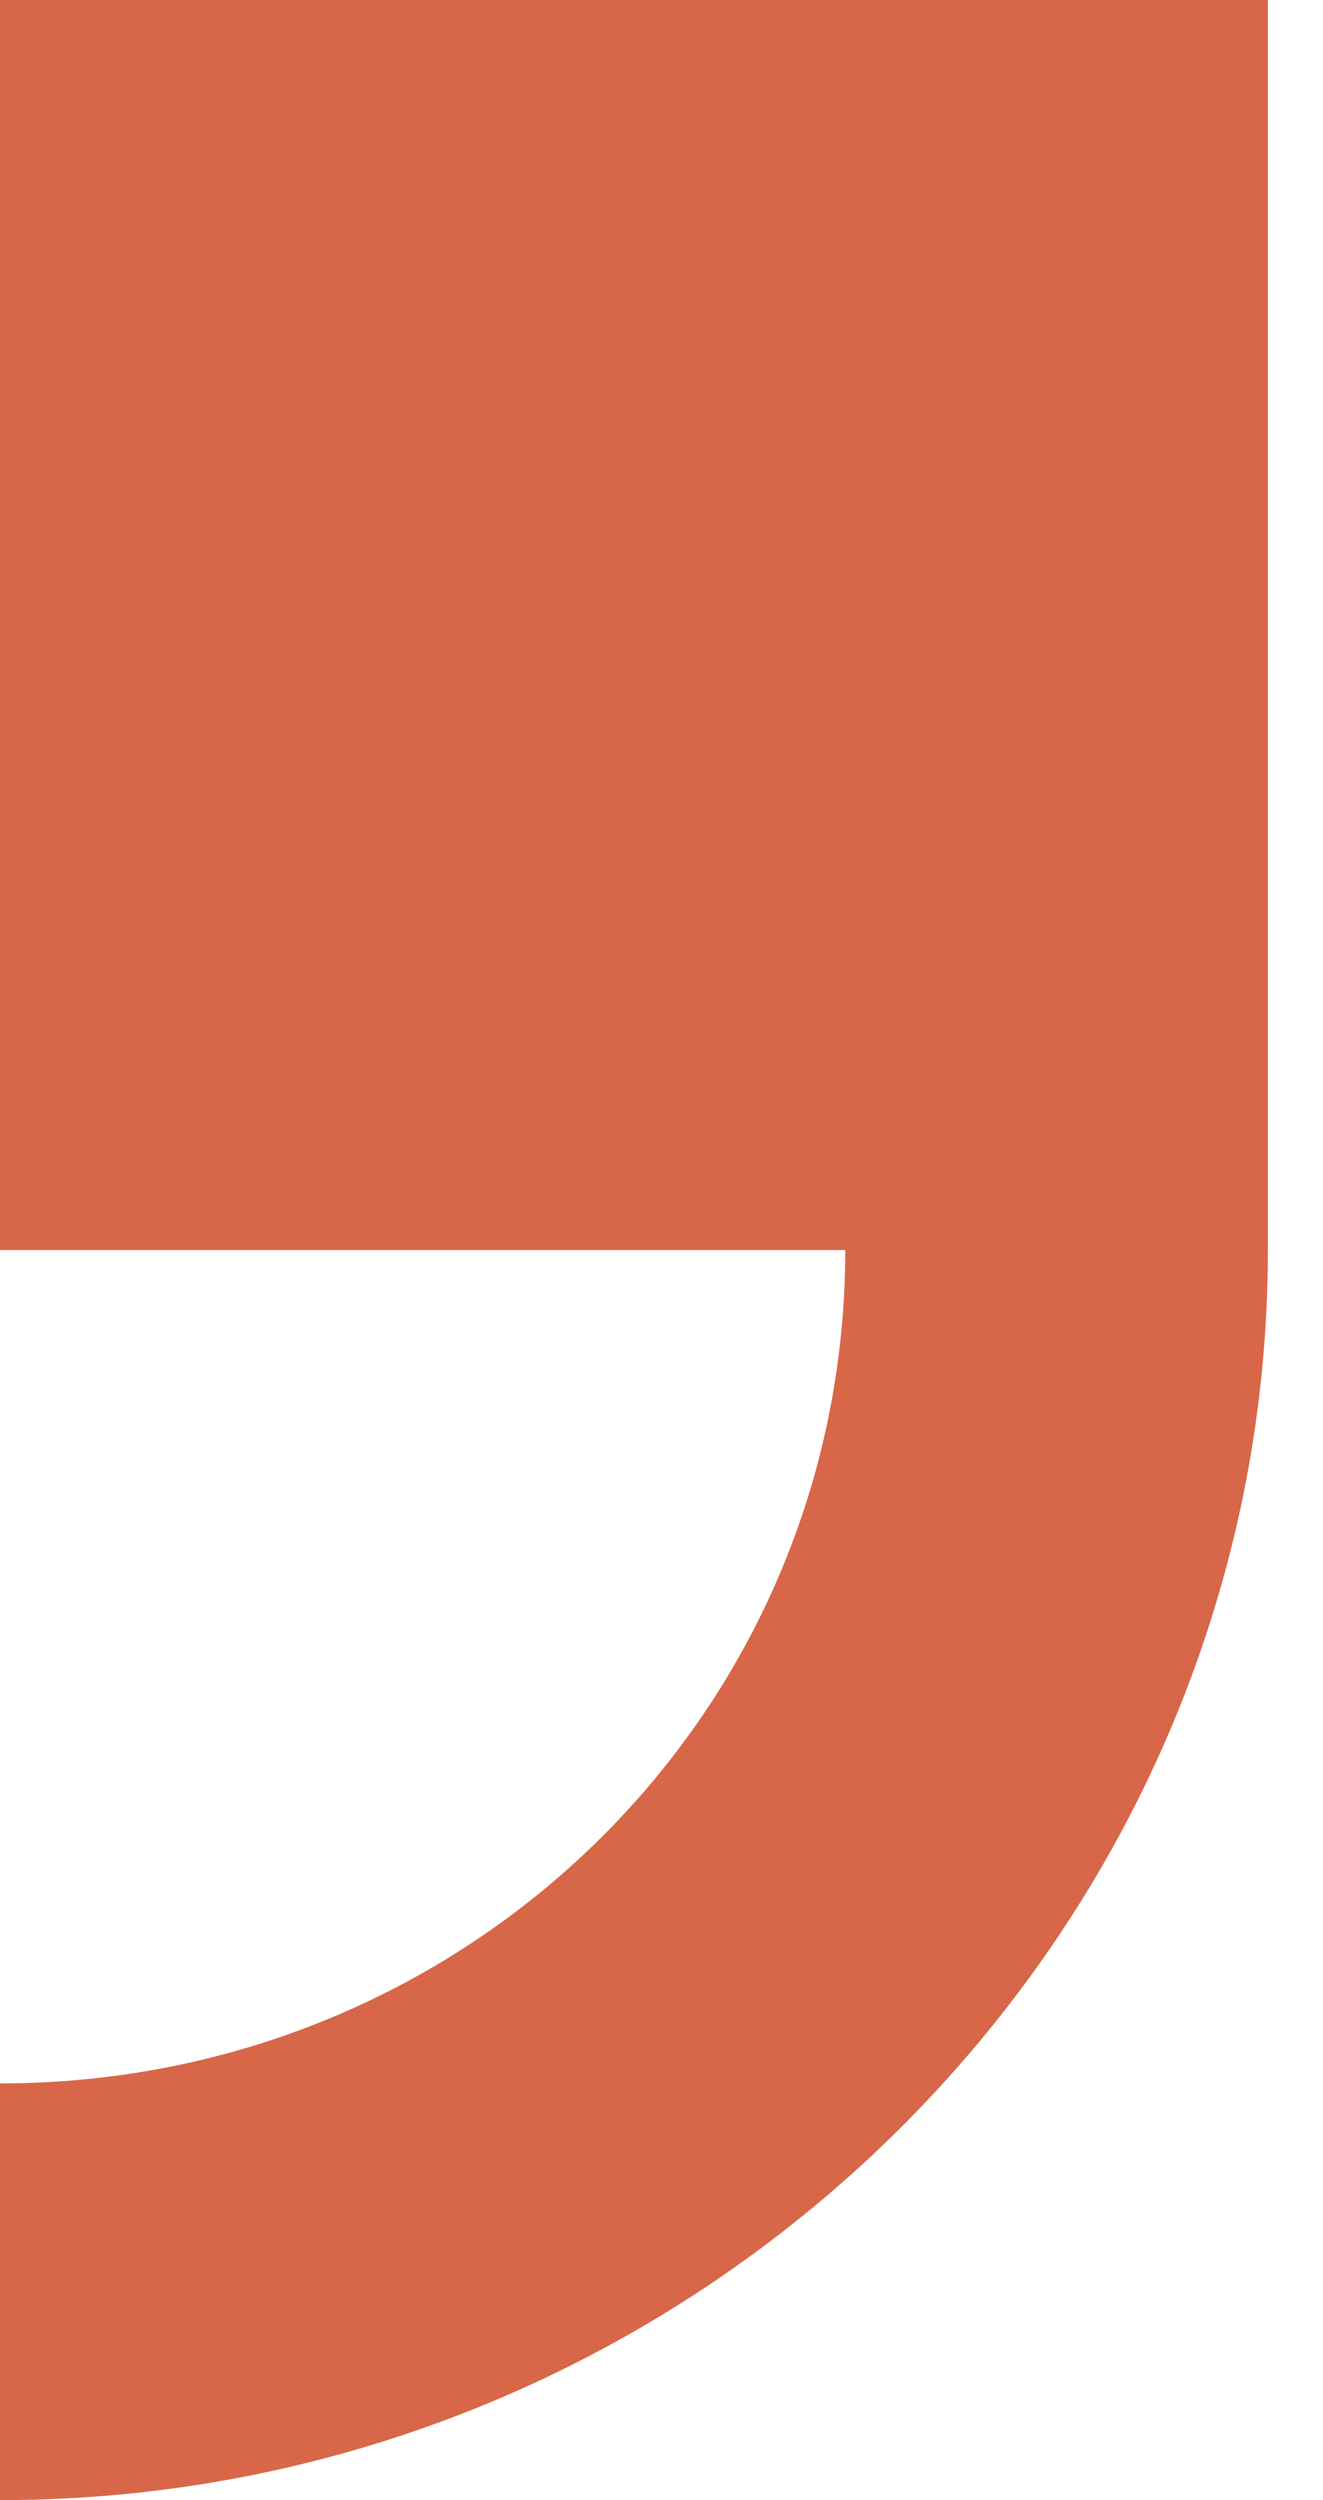
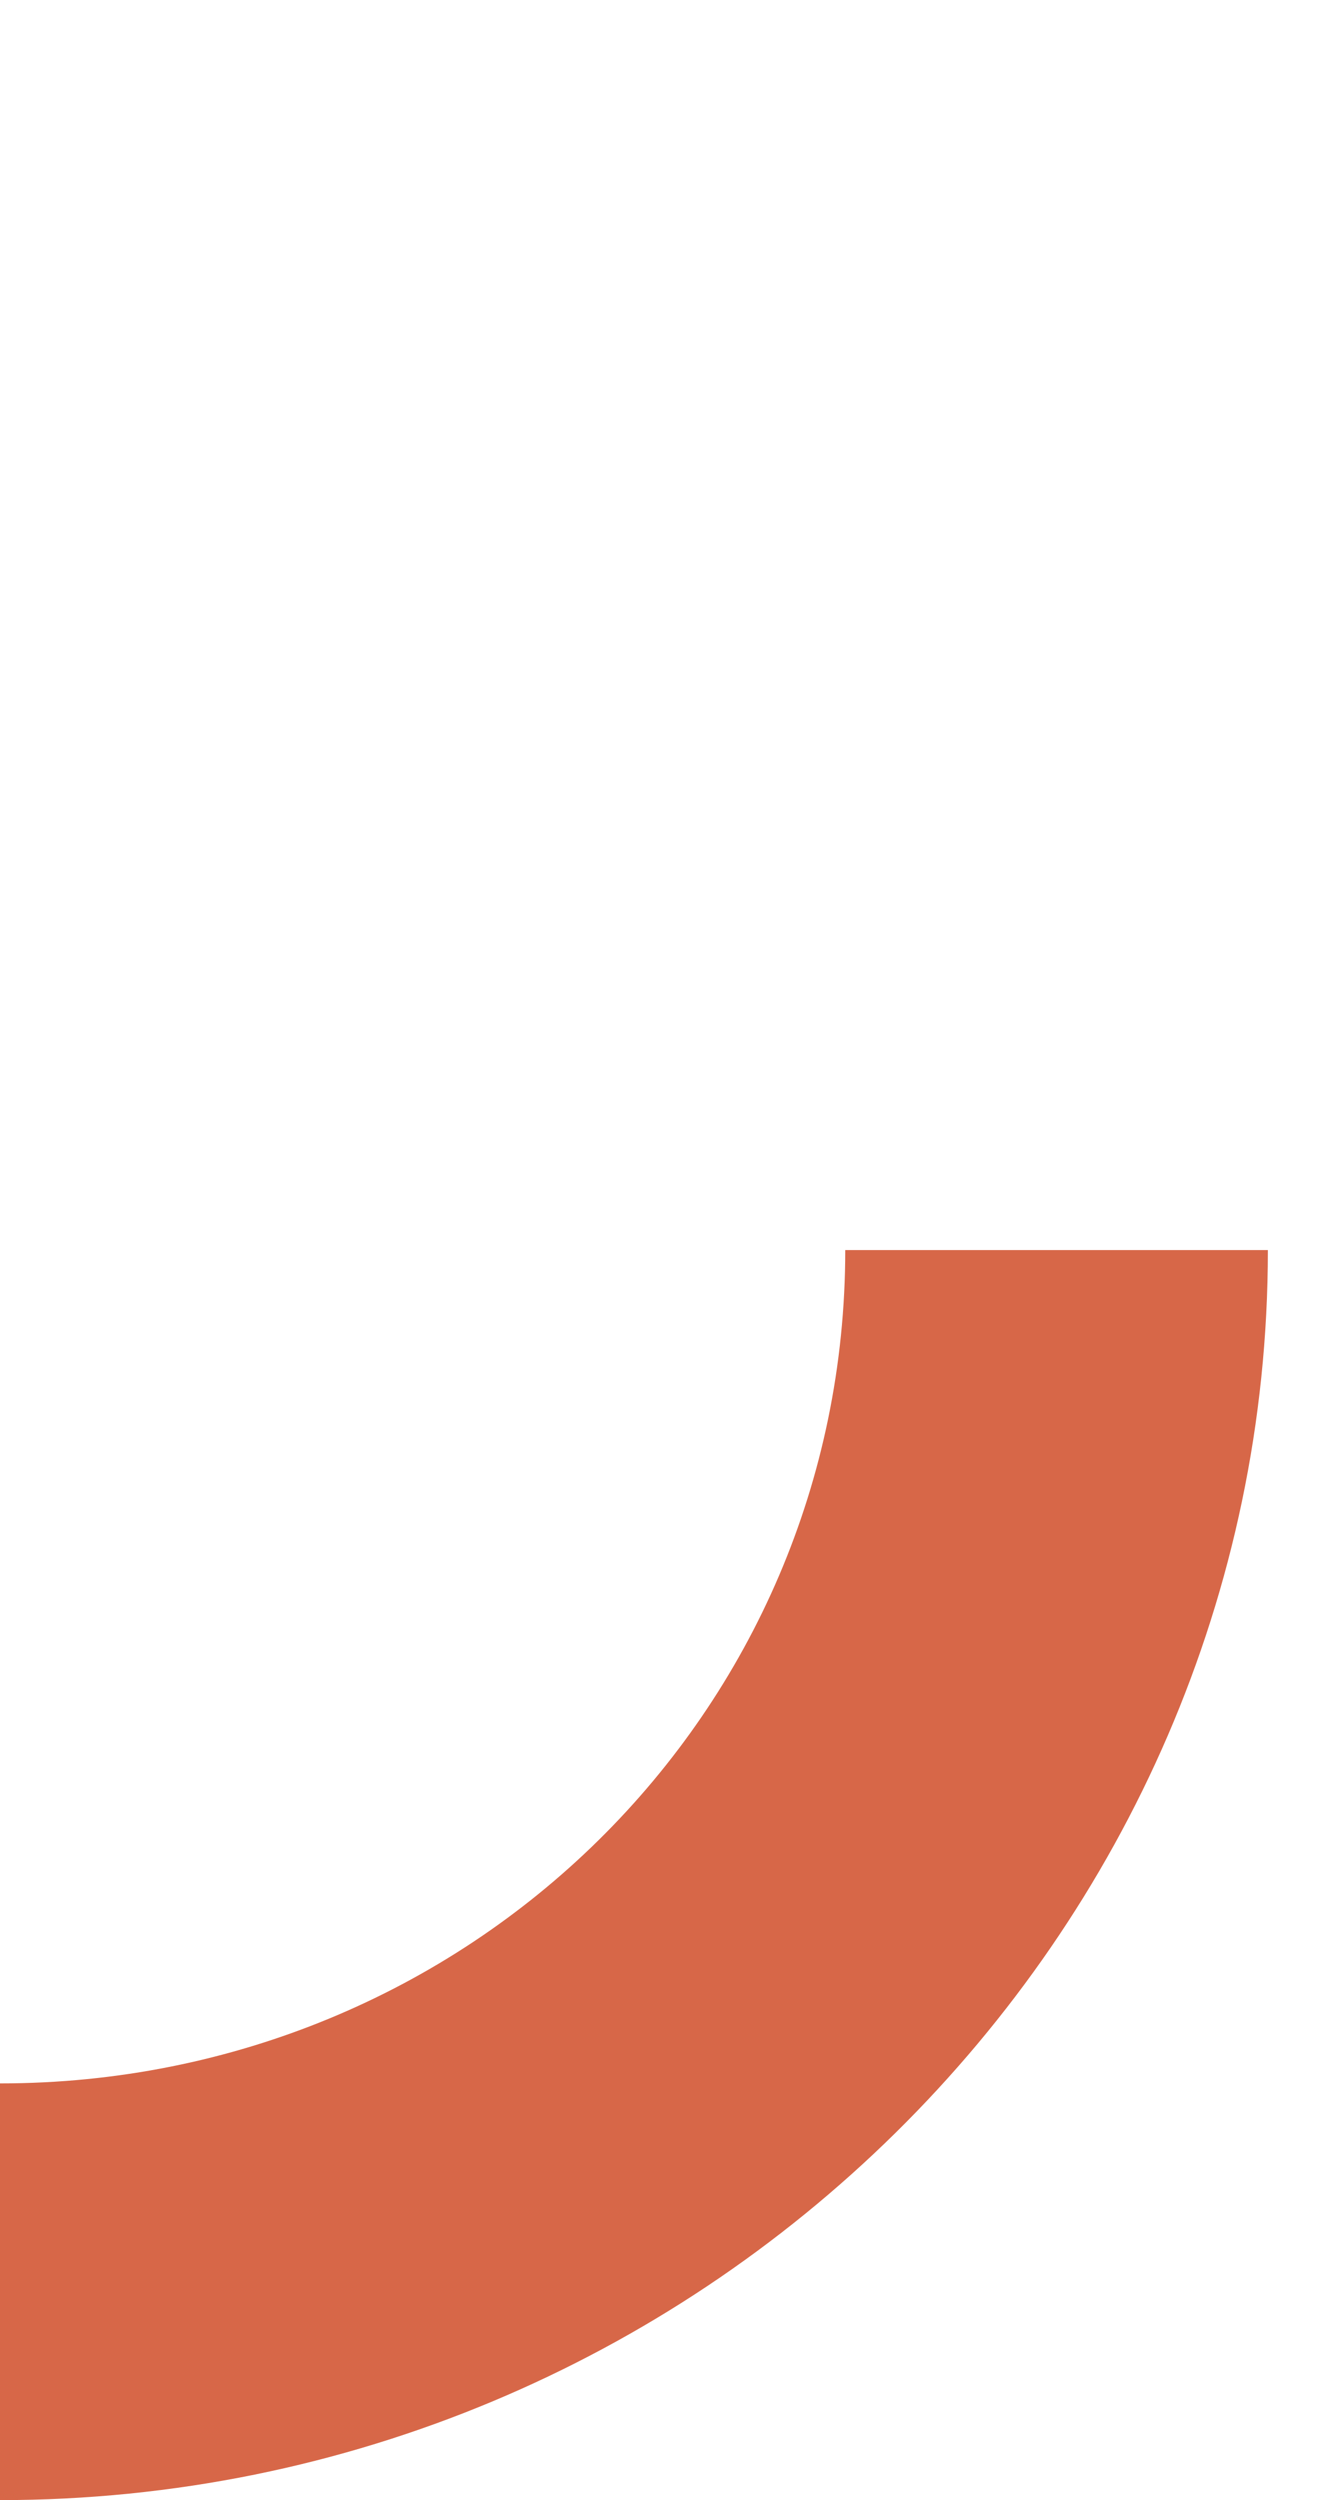
<svg xmlns="http://www.w3.org/2000/svg" width="18" height="34" viewBox="0 0 18 34" fill="none">
-   <path d="M0 0V17H11.5C11.5 23.29 6.383 28.333 0 28.333V34C9.488 34 17.25 26.35 17.25 17V0H0Z" fill="#D76748" />
+   <path d="M0 0V17H11.5C11.5 23.29 6.383 28.333 0 28.333V34C9.488 34 17.25 26.35 17.25 17H0Z" fill="#D76748" />
</svg>